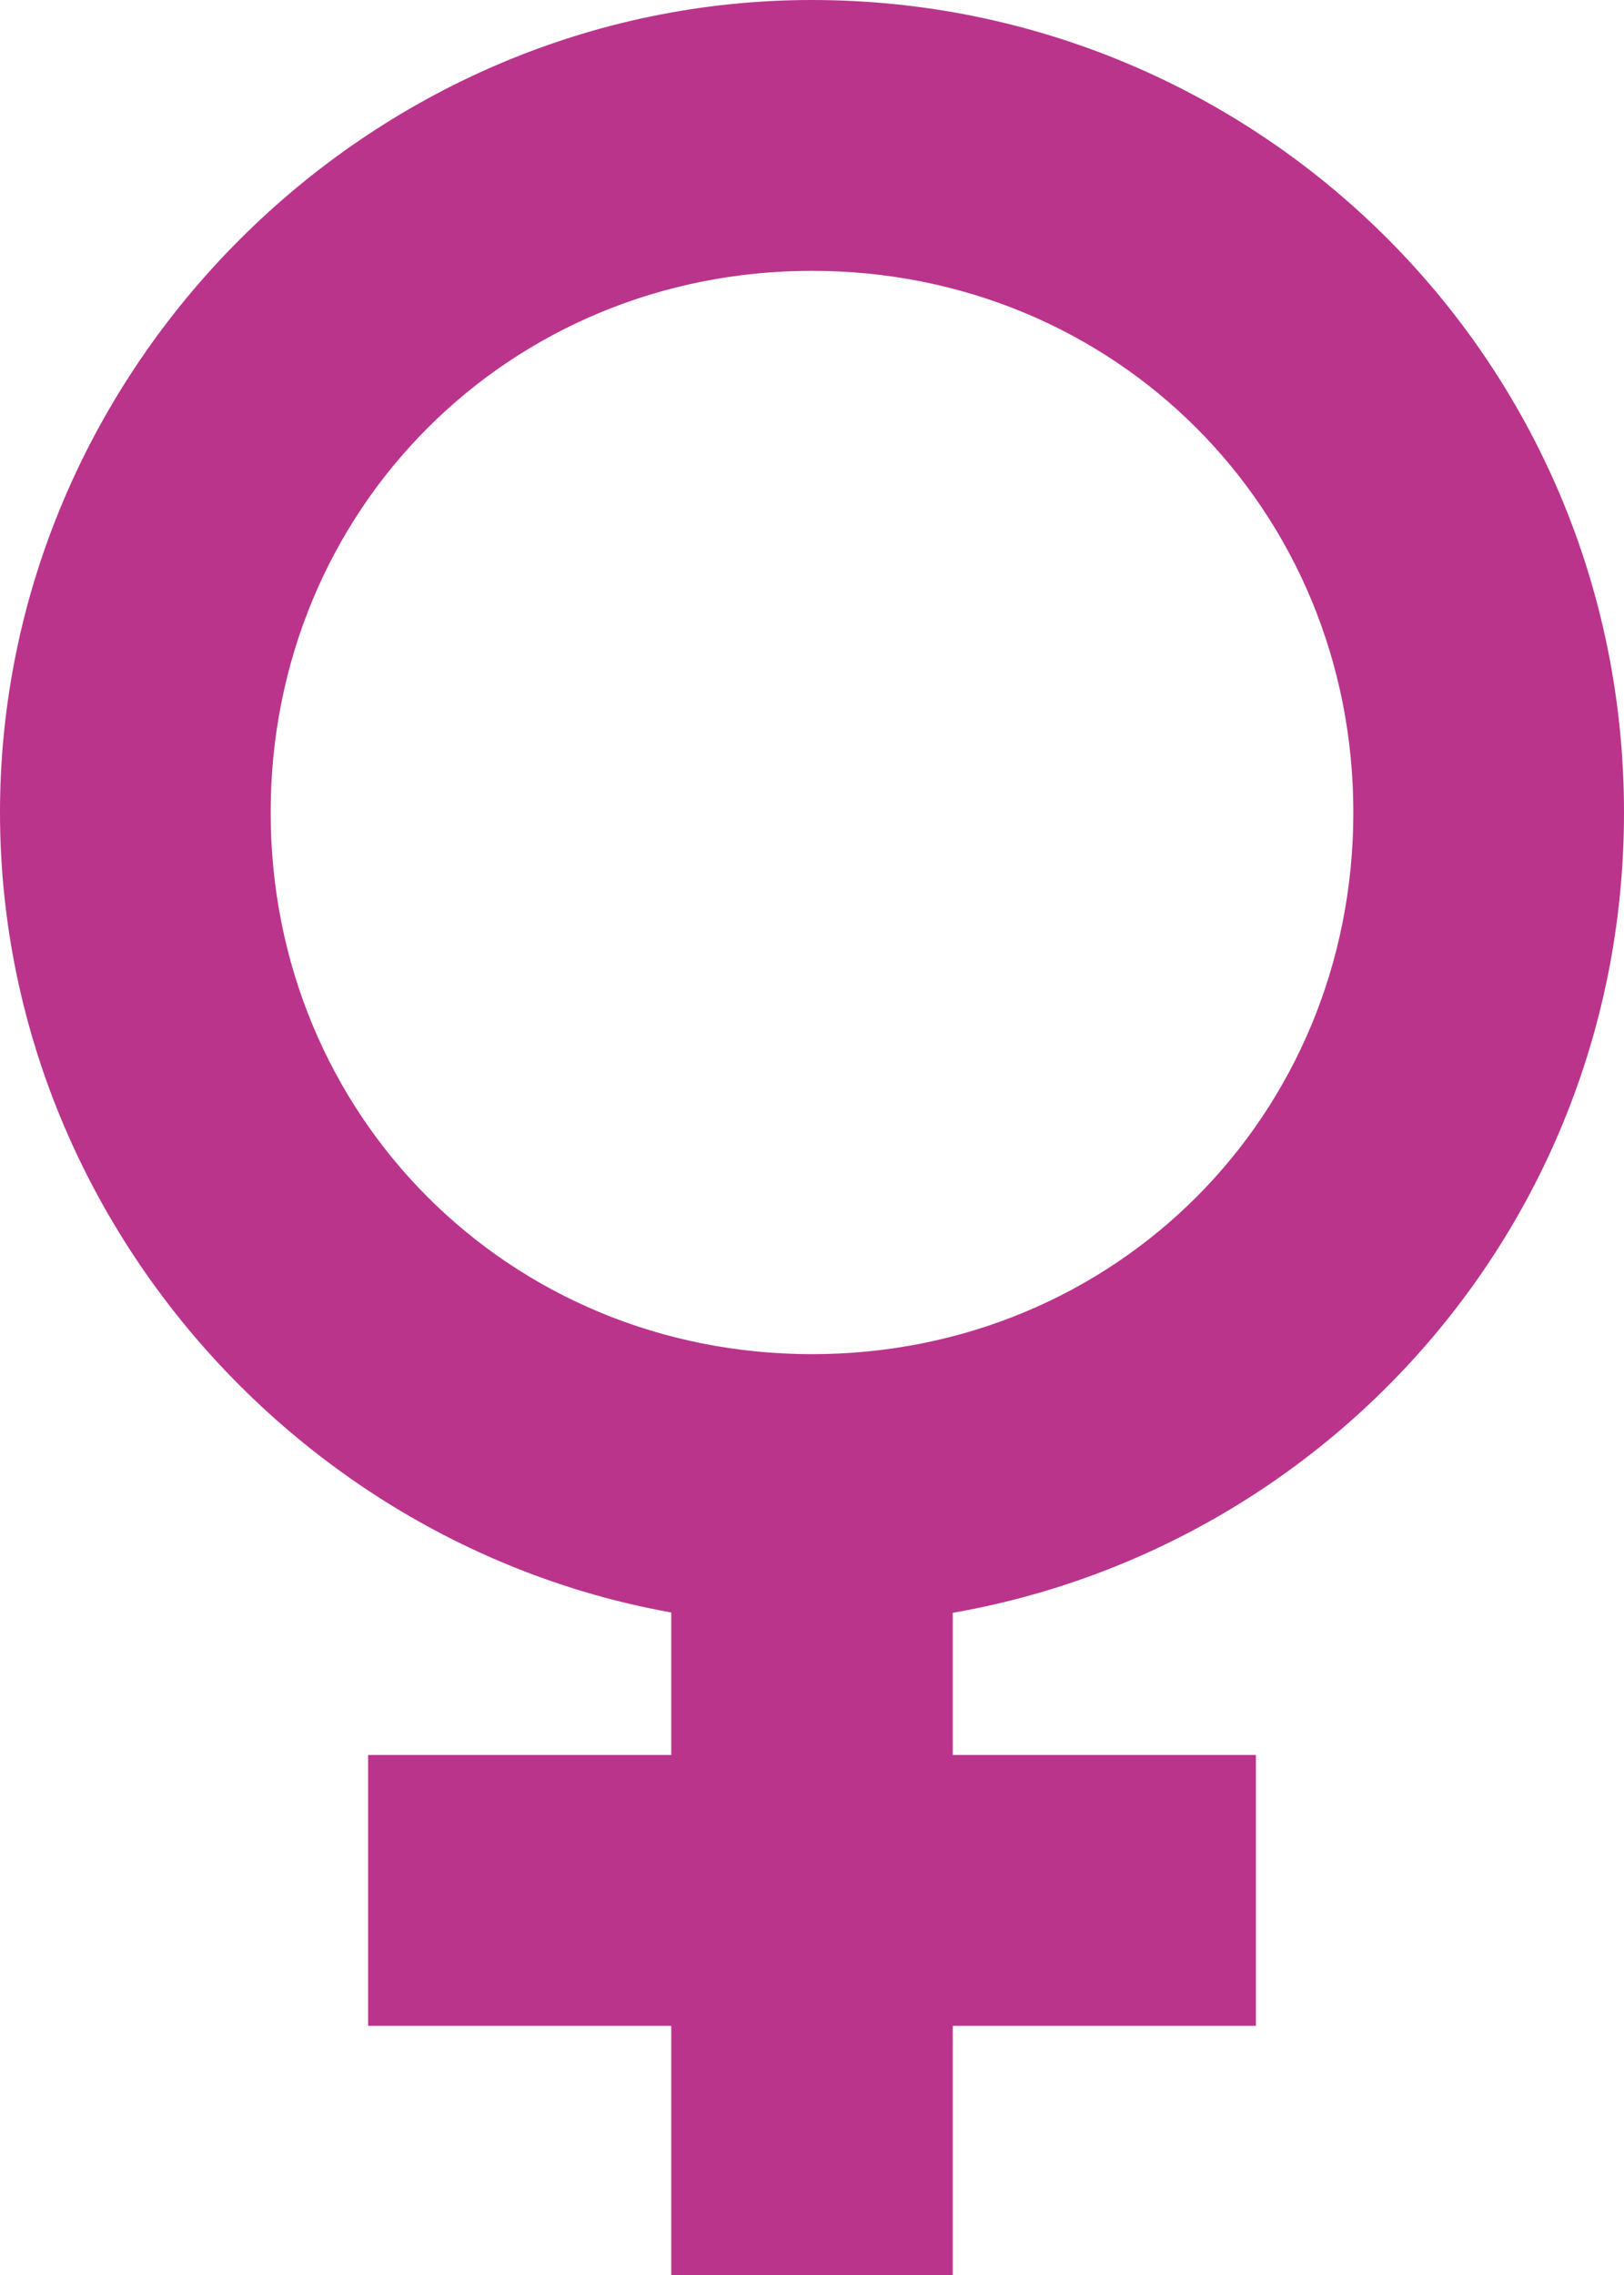
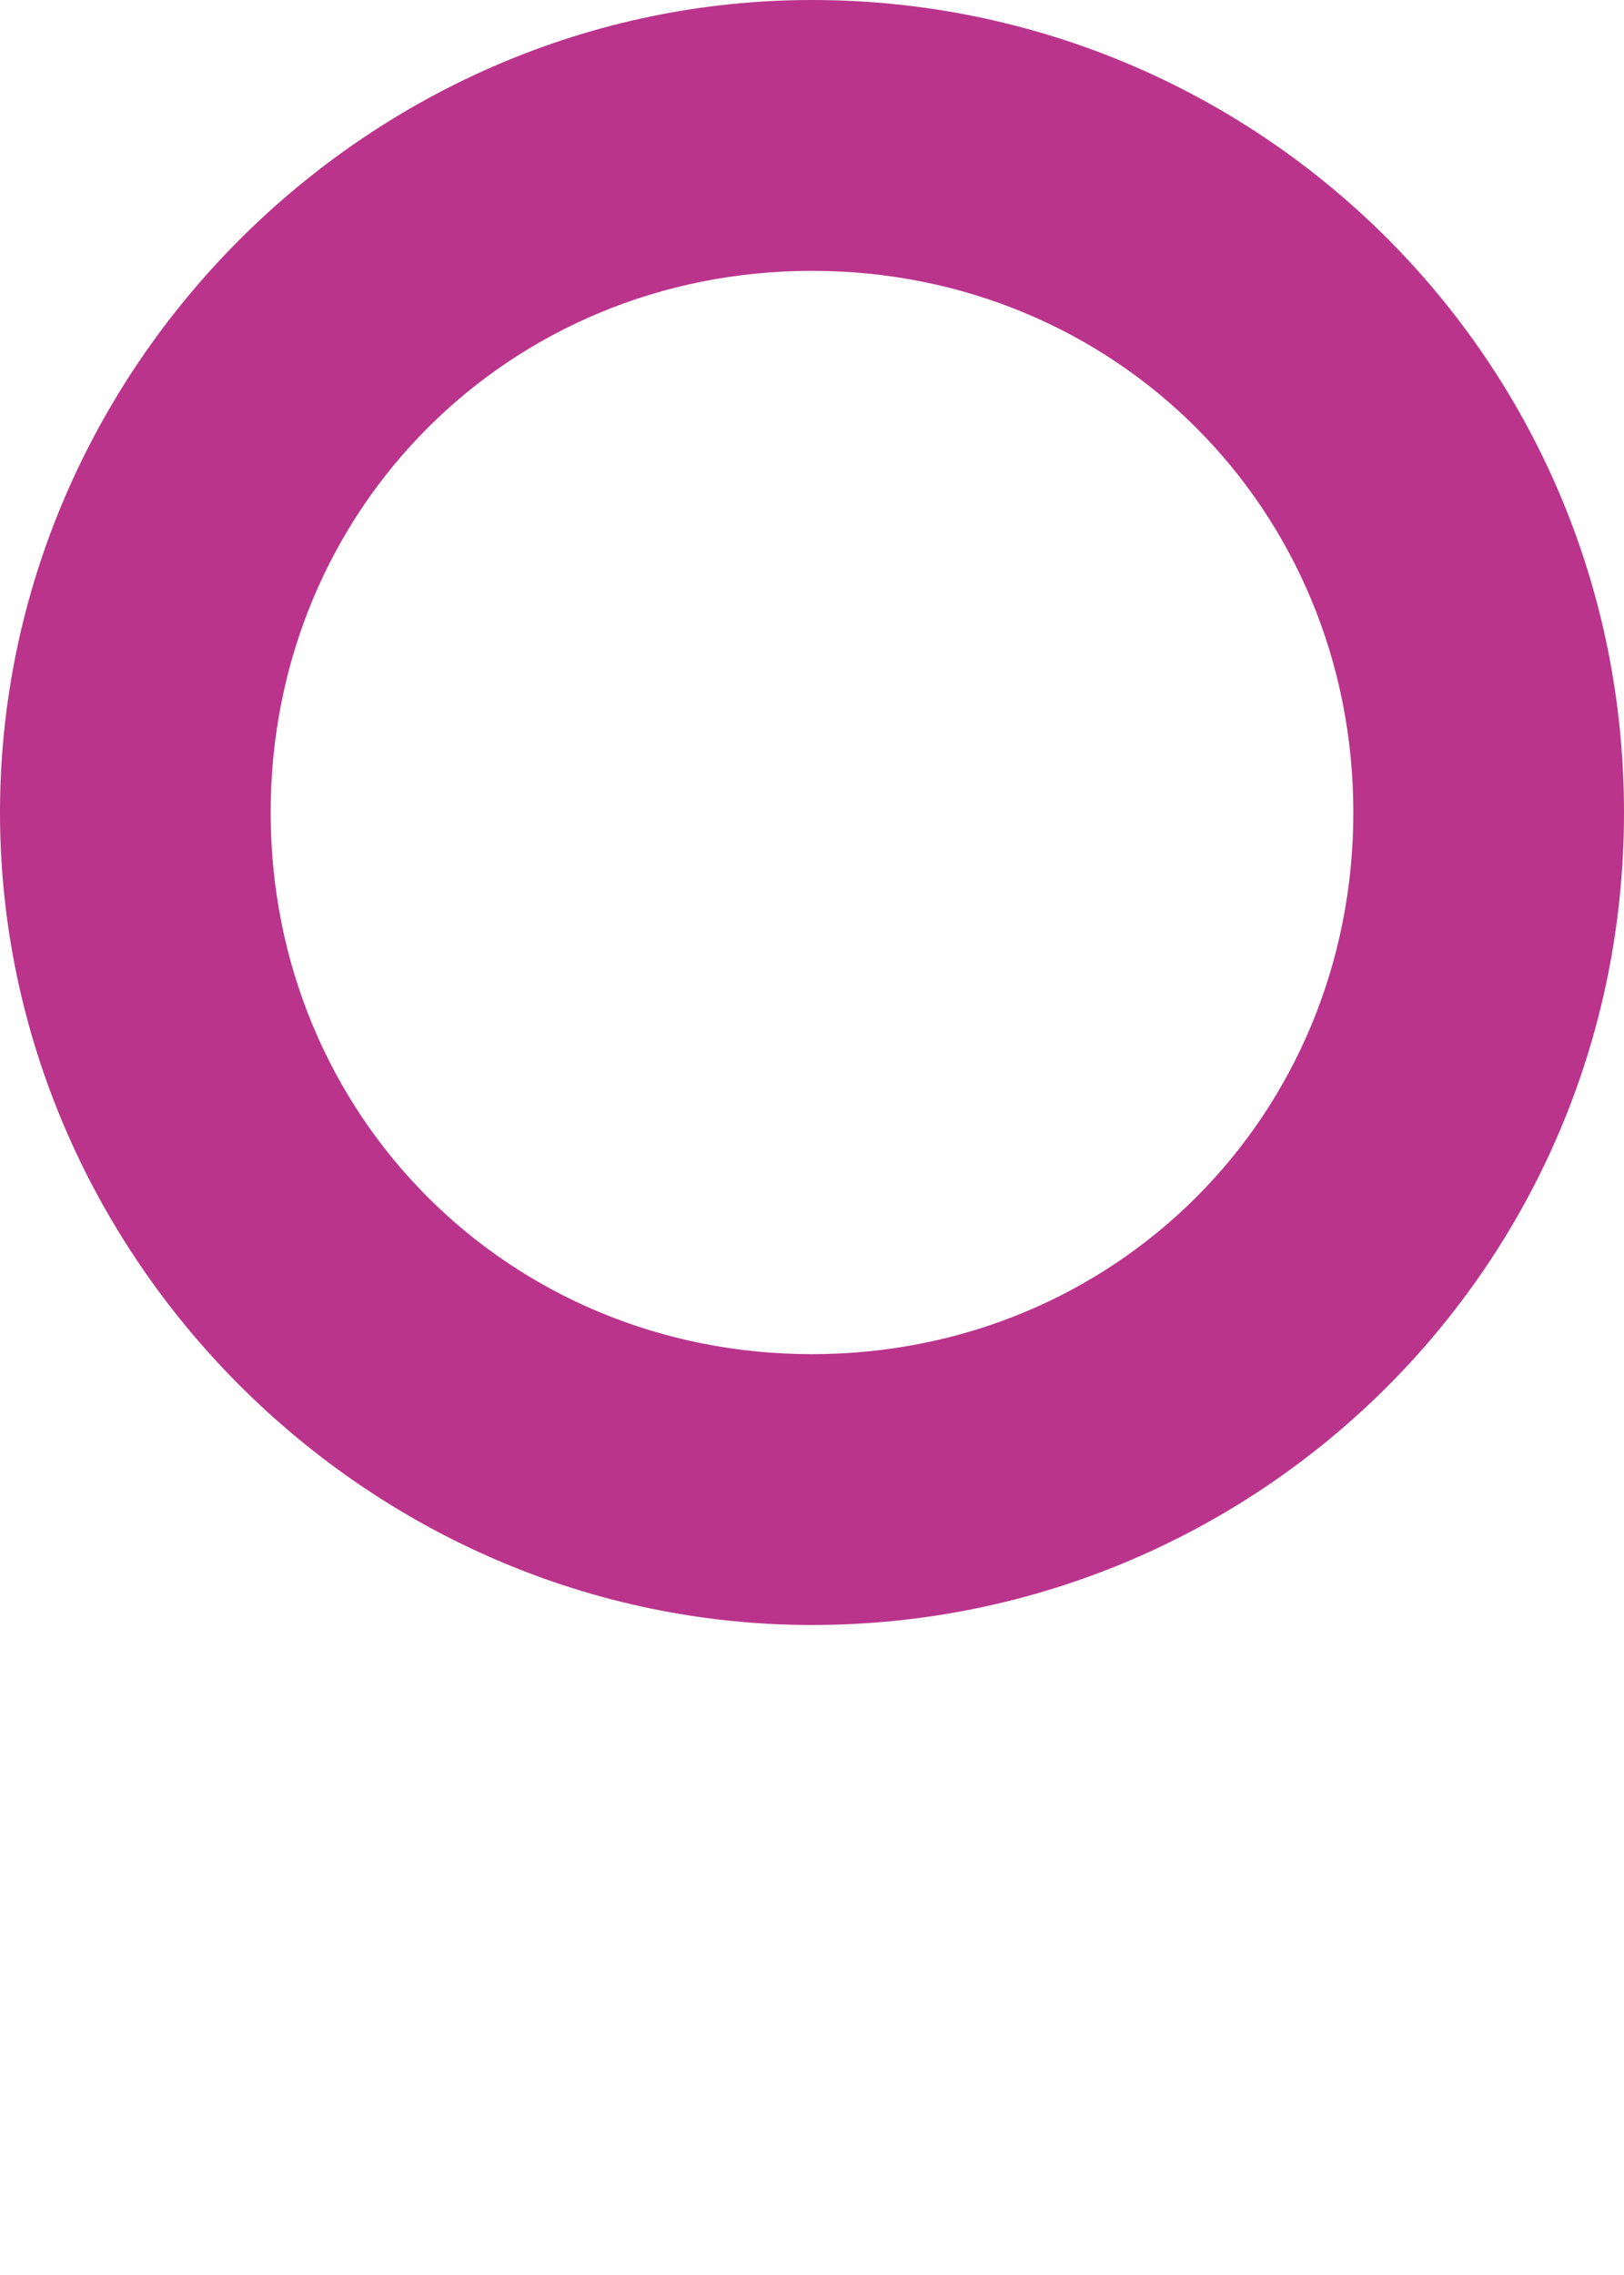
<svg xmlns="http://www.w3.org/2000/svg" version="1.1" viewBox="0 0 15 21">
  <defs>
    <style>
      .cls-1 {
        fill: #ba348c;
      }
    </style>
  </defs>
  <g>
    <g id="Layer_1">
      <g id="Módosítások-2024-06">
        <g id="Group-10">
          <g id="Group-101-Copy">
            <path id="Oval" class="cls-1" d="M7.5,0C11.6,0,15,3.3,15,7.5s-3.4,7.5-7.5,7.5S0,11.6,0,7.5,3.4,0,7.5,0ZM7.5,2.5c-2.8,0-5,2.2-5,5s2.2,5,5,5,5-2.2,5-5-2.2-5-5-5Z" />
-             <polygon id="Path-10" class="cls-1" points="8.8 12.9 8.8 21 6.2 21 6.2 12.9 8.8 12.9" />
-             <polygon id="Path-10-Copy" class="cls-1" points="3.4 16.2 11.6 16.2 11.6 18.7 3.4 18.7 3.4 16.2" />
          </g>
        </g>
      </g>
    </g>
  </g>
</svg>